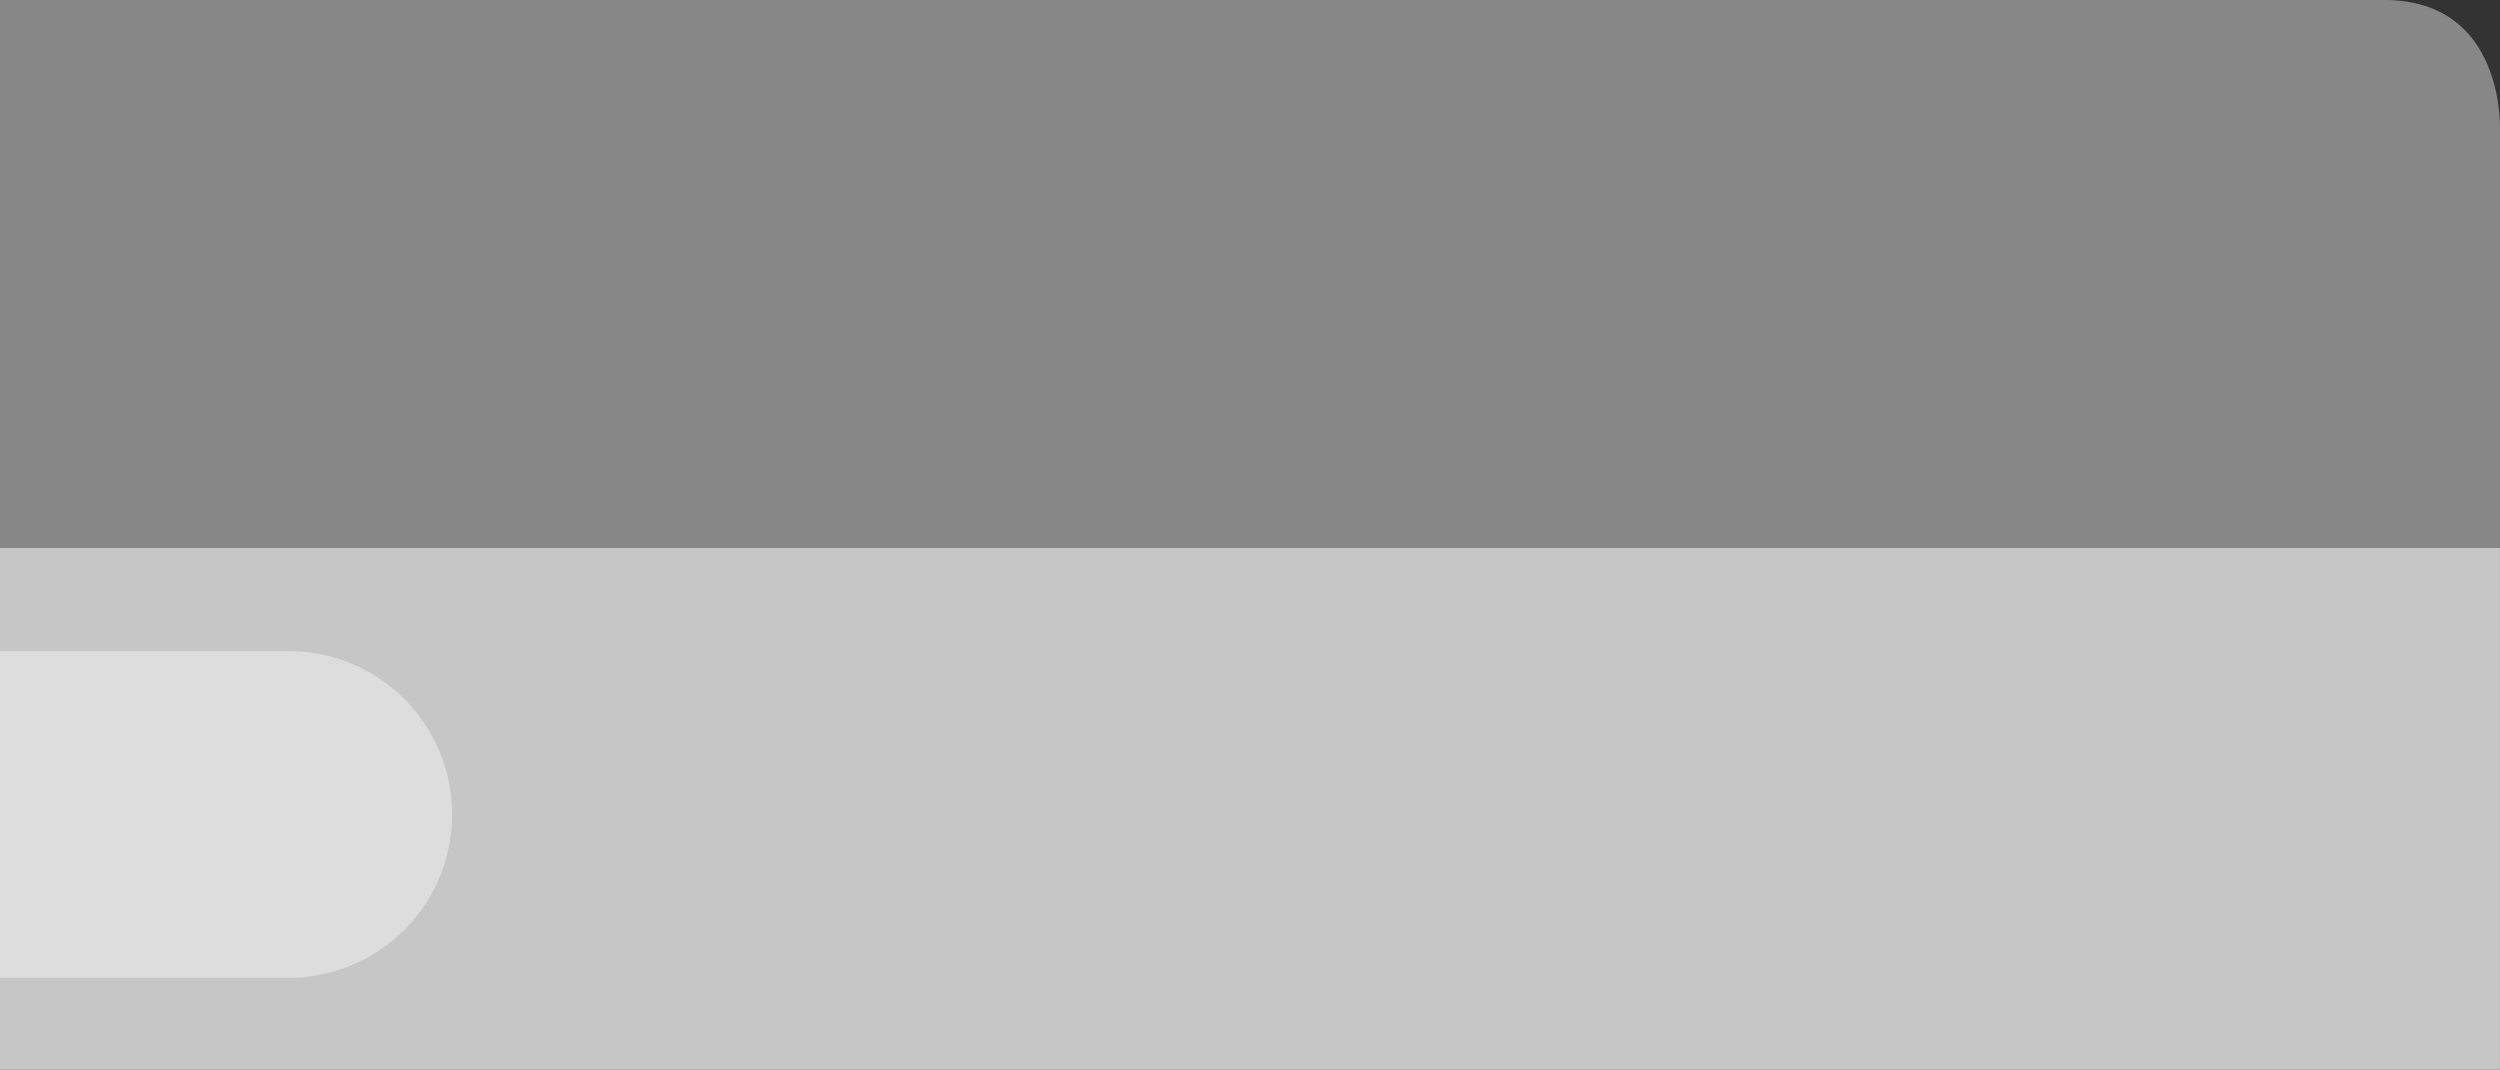
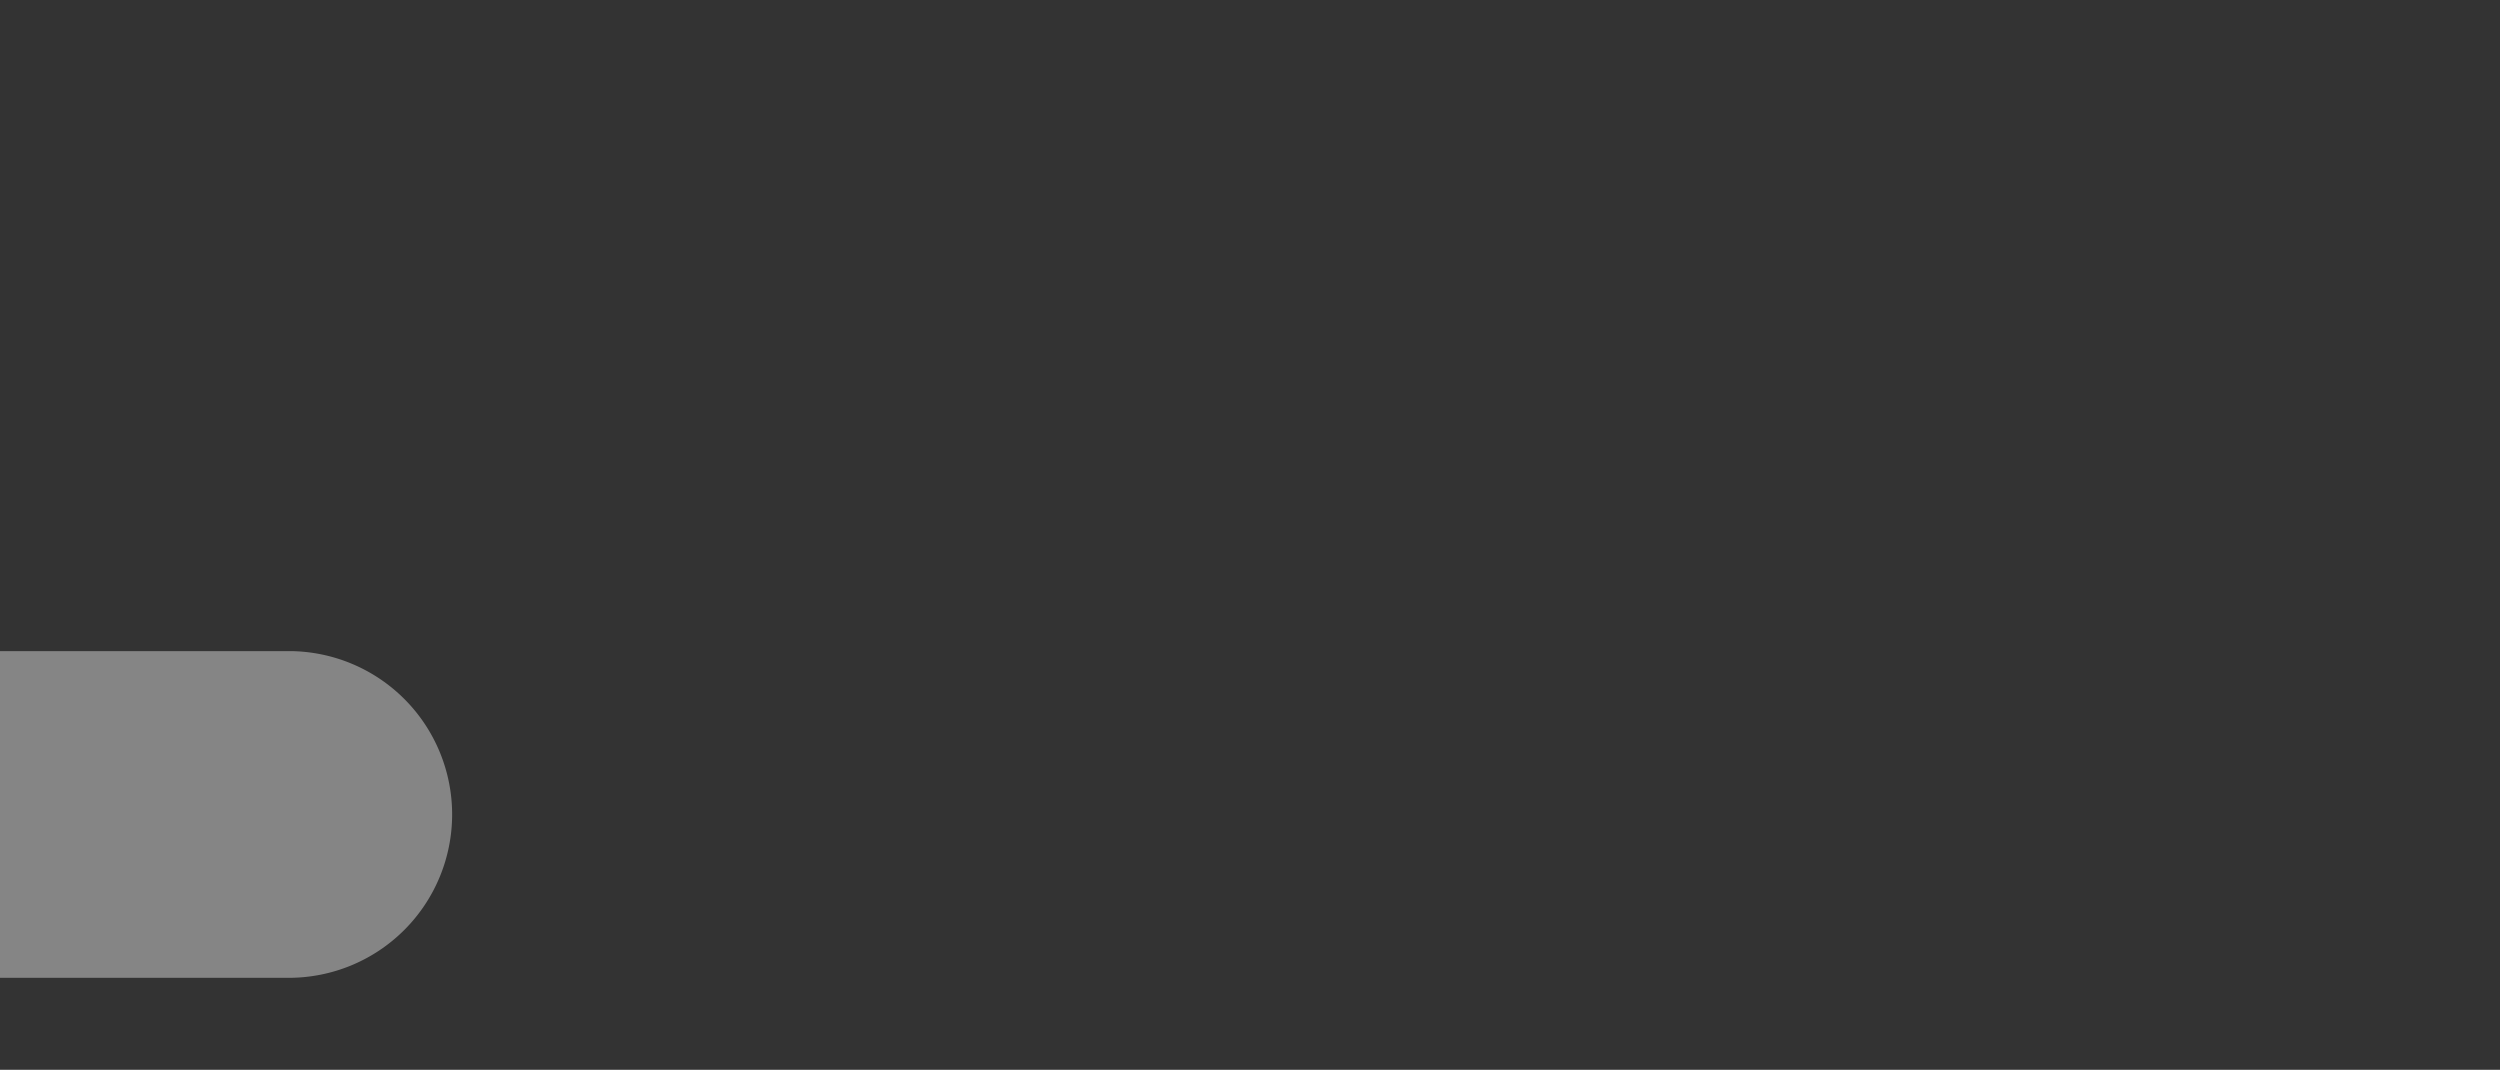
<svg xmlns="http://www.w3.org/2000/svg" width="247.704" height="106" viewBox="0 0 247.704 106">
  <rect x="0" y="0" width="247.704" height="106" fill="#333333" stroke="none" />
  <g id="top_r" transform="translate(-1557.3 -238)">
-     <path id="Path_1827" data-name="Path 1827" d="M1557.3,143.542H1805V102.1s.54-12.838-11.46-12.838H1557.3Z" transform="translate(0 148.737)" fill="#878787" />
-     <path id="Path_1828" data-name="Path 1828" d="M1557.3,195.263H1805V143.542H1557.3Z" transform="translate(0 148.737)" fill="#c6c6c6" />
+     <path id="Path_1828" data-name="Path 1828" d="M1557.3,195.263V143.542H1557.3Z" transform="translate(0 148.737)" fill="#c6c6c6" />
    <path id="Path_1834" data-name="Path 1834" d="M1238.92,0h28.612a16.186,16.186,0,0,1,16.186,16.186h0a16.186,16.186,0,0,1-16.186,16.186H1238.92Z" transform="translate(318.38 302.512)" fill="#fff" opacity="0.4" />
  </g>
</svg>